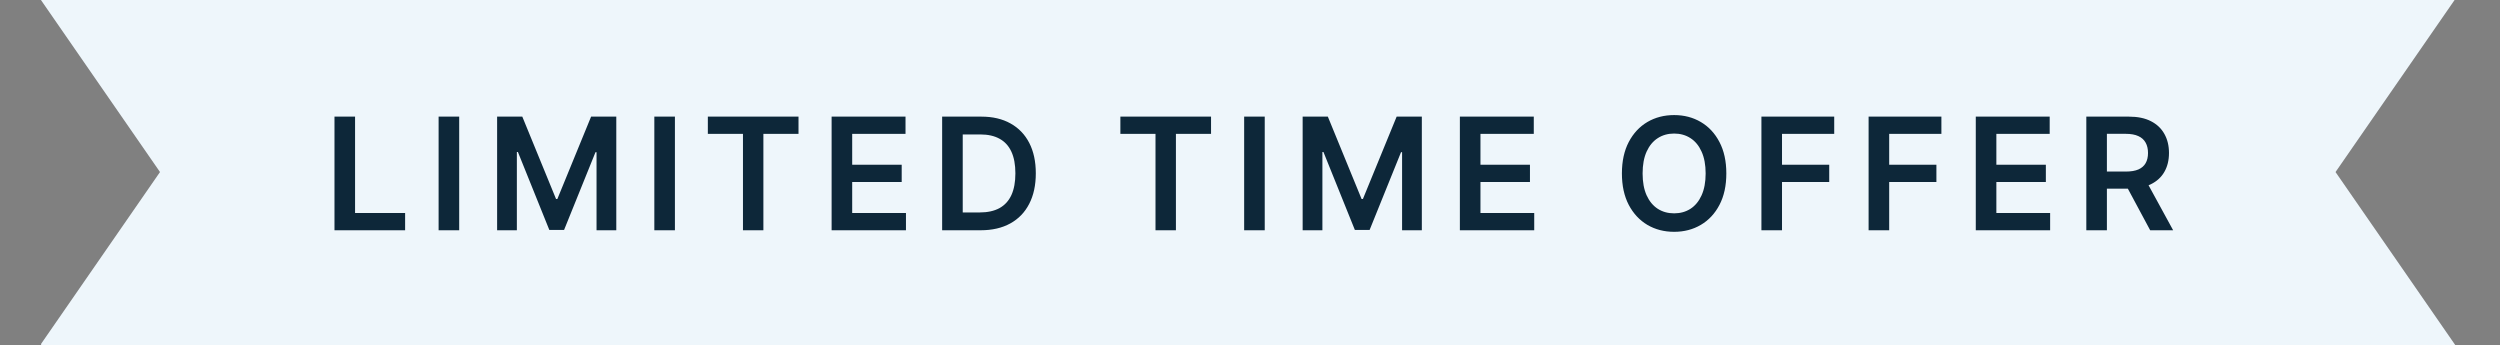
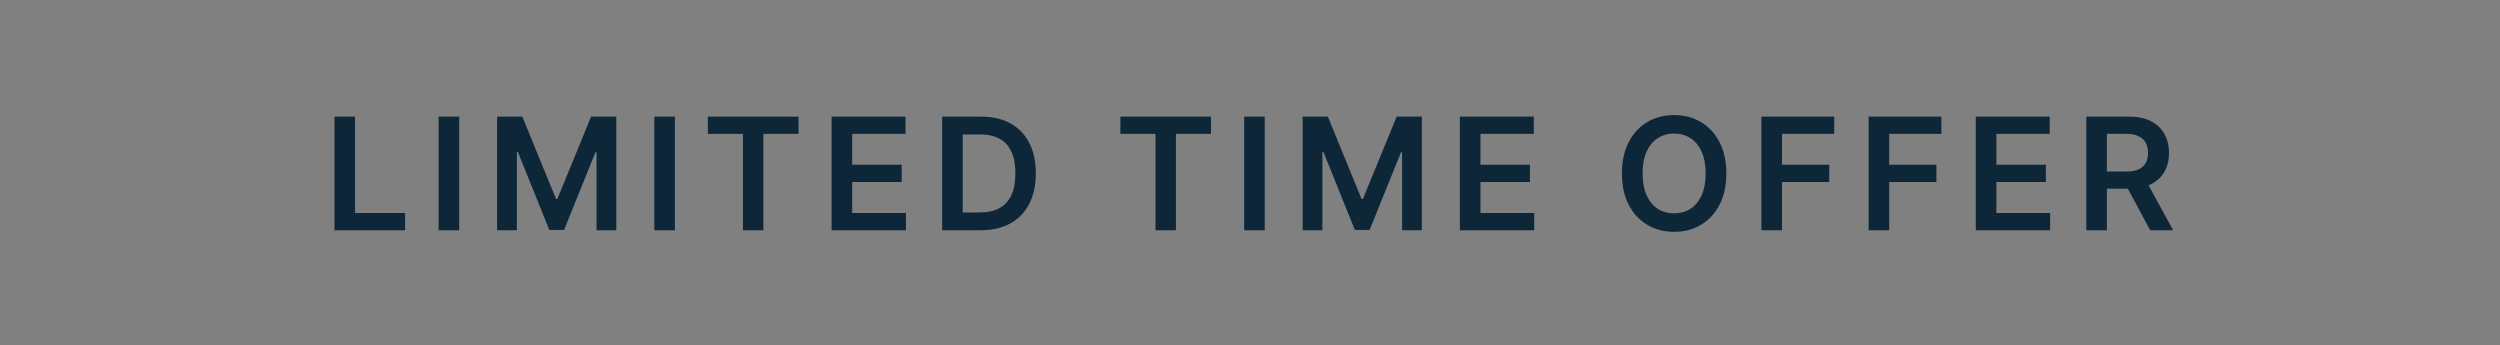
<svg xmlns="http://www.w3.org/2000/svg" width="304" height="42" viewBox="0 0 304 42" fill="none">
  <rect x="0" y="0" width="304" height="42" fill="#808080" stroke="none" />
-   <path d="M284 20.92L298.588 42H5V41.809L19.456 20.92L5 0.031V0H298.478L284 20.92Z" fill="#EEF6FB" />
  <path d="M40.673 28V14.182H43.176V25.902H49.262V28H40.673ZM55.838 14.182V28H53.335V14.182H55.838ZM60.449 14.182H63.512L67.614 24.195H67.776L71.878 14.182H74.941V28H72.539V18.507H72.411L68.592 27.959H66.797L62.979 18.486H62.85V28H60.449V14.182ZM82.07 14.182V28H79.567V14.182H82.07ZM86.074 16.28V14.182H97.099V16.28H92.828V28H90.345V16.28H86.074ZM101.124 28V14.182H110.111V16.28H103.627V20.032H109.646V22.13H103.627V25.902H110.165V28H101.124ZM119.248 28H114.565V14.182L119.342 14.182C120.714 14.182 121.892 14.459 122.878 15.012C123.867 15.56 124.627 16.35 125.158 17.38C125.689 18.41 125.954 19.642 125.954 21.077C125.954 22.517 125.687 23.754 125.151 24.788C124.621 25.823 123.854 26.617 122.851 27.17C121.852 27.723 120.651 28 119.248 28ZM117.068 25.834H119.126C120.089 25.834 120.892 25.659 121.535 25.308C122.178 24.953 122.662 24.424 122.986 23.722C123.309 23.016 123.471 22.134 123.471 21.077C123.471 20.02 123.309 19.143 122.986 18.446C122.662 17.744 122.183 17.22 121.548 16.874C120.919 16.523 120.136 16.348 119.2 16.348H117.068V25.834ZM136.238 16.28V14.182H147.263V16.28H142.992V28L140.509 28V16.28H136.238ZM153.792 14.182V28H151.289V14.182H153.792ZM158.402 14.182H161.466L165.568 24.195H165.73L169.832 14.182H172.895V28H170.493V18.507H170.365L166.546 27.959H164.751L160.933 18.486H160.804V28H158.402V14.182ZM177.521 28V14.182H186.508V16.28H180.024V20.032H186.043V22.13H180.024V25.902H186.562V28H177.521ZM209.922 21.091C209.922 22.58 209.643 23.855 209.086 24.916C208.532 25.974 207.777 26.783 206.819 27.346C205.865 27.908 204.783 28.189 203.573 28.189C202.363 28.189 201.279 27.908 200.321 27.346C199.368 26.779 198.612 25.967 198.054 24.91C197.501 23.848 197.224 22.575 197.224 21.091C197.224 19.602 197.501 18.329 198.054 17.272C198.612 16.21 199.368 15.399 200.321 14.836C201.279 14.274 202.363 13.993 203.573 13.993C204.783 13.993 205.865 14.274 206.819 14.836C207.777 15.399 208.532 16.21 209.086 17.272C209.643 18.329 209.922 19.602 209.922 21.091ZM207.406 21.091C207.406 20.043 207.241 19.159 206.913 18.439C206.589 17.715 206.139 17.169 205.564 16.8C204.988 16.426 204.324 16.24 203.573 16.24C202.822 16.24 202.159 16.426 201.583 16.8C201.007 17.169 200.555 17.715 200.227 18.439C199.903 19.159 199.741 20.043 199.741 21.091C199.741 22.139 199.903 23.025 200.227 23.749C200.555 24.469 201.007 25.015 201.583 25.389C202.159 25.758 202.822 25.942 203.573 25.942C204.324 25.942 204.988 25.758 205.564 25.389C206.139 25.015 206.589 24.469 206.913 23.749C207.241 23.025 207.406 22.139 207.406 21.091ZM214.189 28V14.182H223.041V16.28H216.692V20.032H222.434V22.13H216.692V28H214.189ZM227.222 28V14.182H236.074V16.28H229.725V20.032H235.467V22.13H229.725V28H227.222ZM240.255 28V14.182H249.242V16.28H242.758V20.032H248.776V22.13H242.758V25.902H249.296V28H240.255ZM253.696 28V14.182H258.877C259.939 14.182 260.83 14.366 261.549 14.735C262.273 15.104 262.82 15.621 263.189 16.287C263.562 16.948 263.749 17.72 263.749 18.601C263.749 19.487 263.56 20.256 263.182 20.909C262.809 21.556 262.258 22.058 261.529 22.413C260.8 22.764 259.905 22.94 258.844 22.94H255.153V20.861H258.506C259.127 20.861 259.635 20.776 260.031 20.605C260.427 20.43 260.719 20.175 260.908 19.843C261.102 19.505 261.198 19.091 261.198 18.601C261.198 18.111 261.102 17.693 260.908 17.346C260.715 16.995 260.42 16.73 260.024 16.55C259.629 16.366 259.118 16.273 258.493 16.273H256.199V28H253.696ZM260.834 21.739L264.255 28H261.462L258.101 21.739H260.834Z" fill="#0D2739" />
</svg>